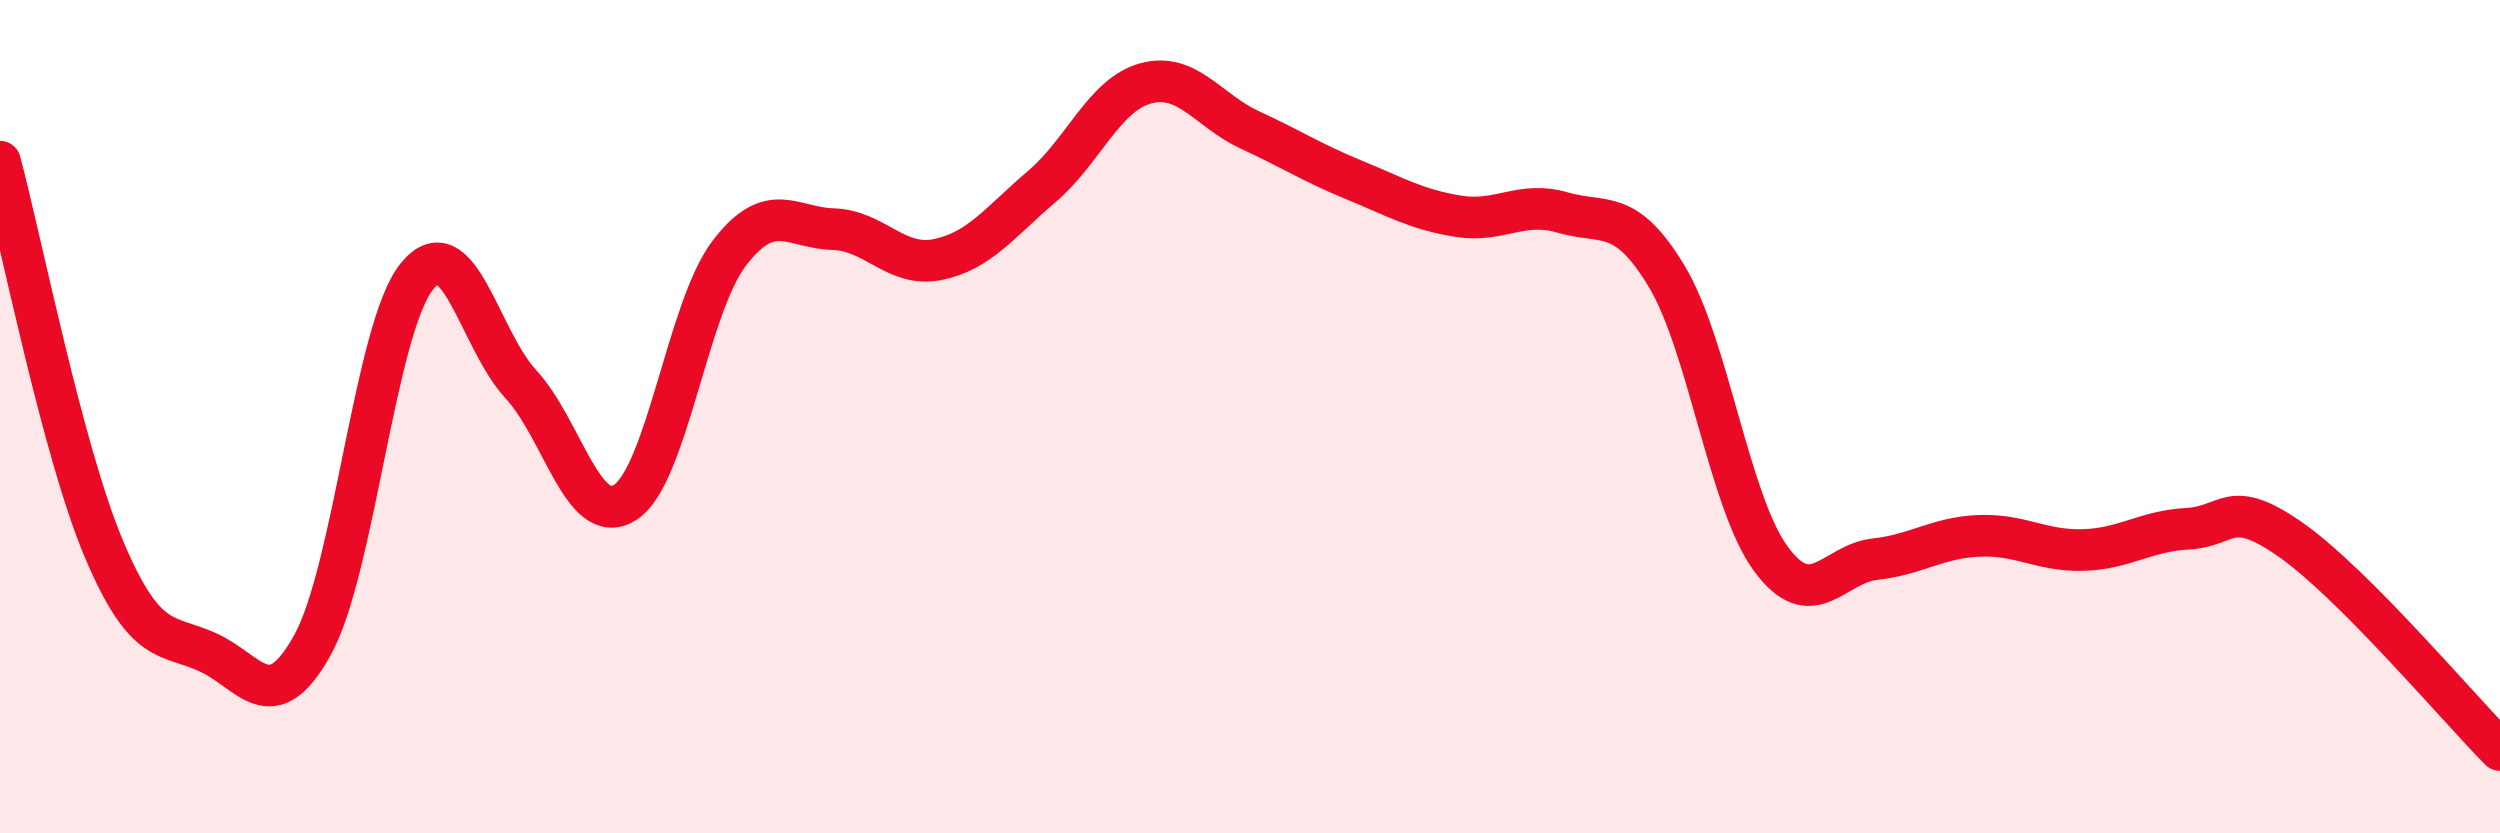
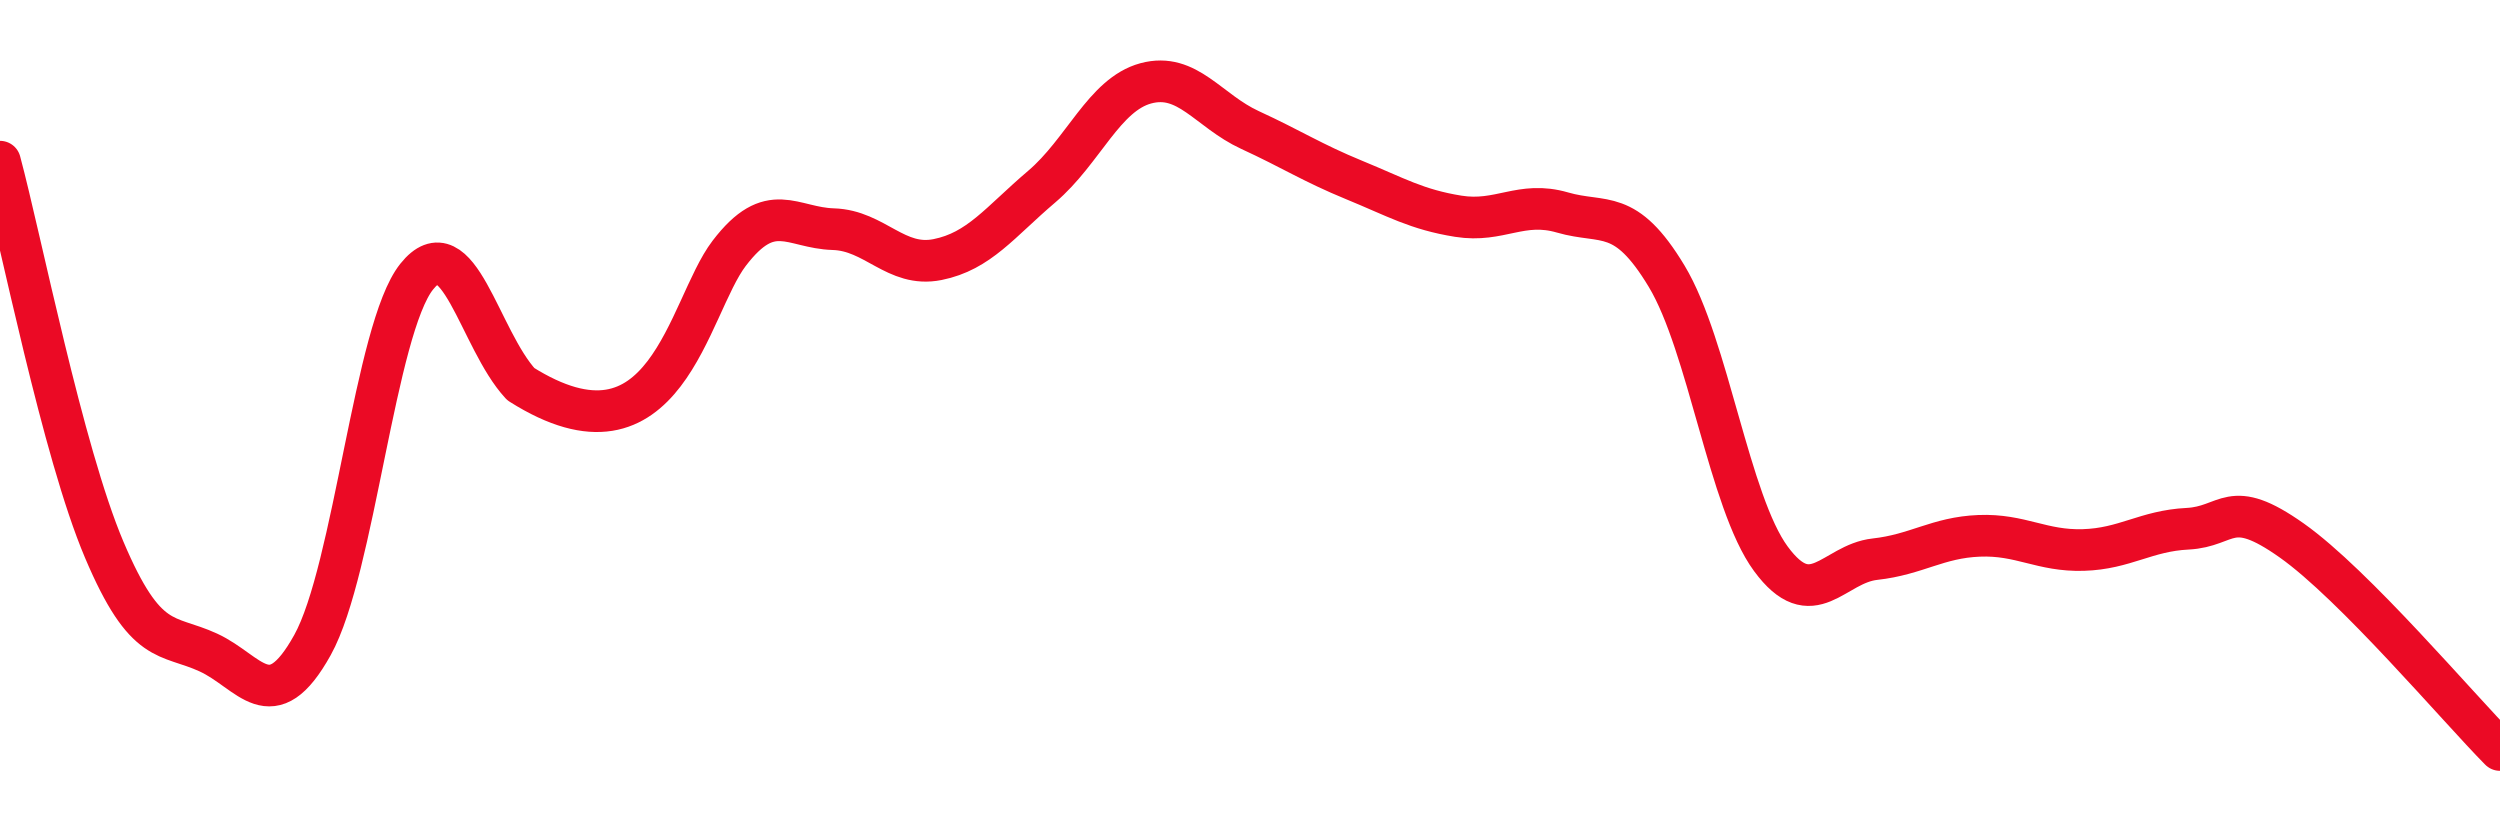
<svg xmlns="http://www.w3.org/2000/svg" width="60" height="20" viewBox="0 0 60 20">
-   <path d="M 0,3.88 C 0.5,5.74 1.5,10.83 2.5,13.19 C 3.5,15.55 4,15.2 5,15.66 C 6,16.12 6.5,17.28 7.5,15.48 C 8.5,13.68 9,7.89 10,6.64 C 11,5.39 11.5,8.14 12.5,9.22 C 13.5,10.3 14,12.69 15,12.06 C 16,11.43 16.5,7.39 17.5,6.08 C 18.5,4.77 19,5.47 20,5.5 C 21,5.53 21.5,6.43 22.5,6.23 C 23.5,6.03 24,5.33 25,4.48 C 26,3.63 26.5,2.27 27.5,2 C 28.5,1.73 29,2.66 30,3.12 C 31,3.58 31.5,3.91 32.5,4.32 C 33.5,4.73 34,5.03 35,5.19 C 36,5.35 36.5,4.81 37.5,5.1 C 38.5,5.39 39,4.97 40,6.63 C 41,8.29 41.5,12.05 42.5,13.41 C 43.5,14.77 44,13.53 45,13.42 C 46,13.31 46.5,12.9 47.5,12.86 C 48.5,12.82 49,13.23 50,13.2 C 51,13.17 51.5,12.74 52.5,12.69 C 53.5,12.64 53.5,11.91 55,12.97 C 56.5,14.03 59,16.99 60,18L60 20L0 20Z" fill="#EB0A25" opacity="0.1" stroke-linecap="round" stroke-linejoin="round" />
-   <path d="M 0,3.88 C 0.5,5.74 1.5,10.83 2.5,13.19 C 3.5,15.55 4,15.2 5,15.66 C 6,16.12 6.5,17.28 7.5,15.48 C 8.5,13.68 9,7.89 10,6.64 C 11,5.39 11.5,8.14 12.5,9.22 C 13.5,10.3 14,12.69 15,12.06 C 16,11.43 16.5,7.39 17.5,6.08 C 18.5,4.77 19,5.47 20,5.5 C 21,5.53 21.5,6.43 22.5,6.23 C 23.5,6.03 24,5.33 25,4.48 C 26,3.63 26.5,2.27 27.5,2 C 28.5,1.73 29,2.66 30,3.12 C 31,3.58 31.5,3.91 32.5,4.32 C 33.5,4.73 34,5.03 35,5.19 C 36,5.35 36.5,4.81 37.5,5.1 C 38.5,5.39 39,4.97 40,6.63 C 41,8.29 41.5,12.05 42.5,13.41 C 43.5,14.77 44,13.53 45,13.42 C 46,13.31 46.5,12.9 47.5,12.86 C 48.5,12.82 49,13.23 50,13.2 C 51,13.17 51.5,12.74 52.5,12.69 C 53.5,12.64 53.5,11.91 55,12.97 C 56.5,14.03 59,16.99 60,18" stroke="#EB0A25" stroke-width="1" fill="none" stroke-linecap="round" stroke-linejoin="round" />
+   <path d="M 0,3.88 C 0.5,5.74 1.5,10.83 2.5,13.19 C 3.5,15.55 4,15.2 5,15.66 C 6,16.12 6.5,17.28 7.5,15.48 C 8.5,13.68 9,7.89 10,6.64 C 11,5.39 11.5,8.14 12.5,9.22 C 16,11.43 16.5,7.39 17.5,6.08 C 18.5,4.77 19,5.47 20,5.5 C 21,5.53 21.5,6.43 22.5,6.23 C 23.5,6.03 24,5.33 25,4.48 C 26,3.63 26.5,2.27 27.5,2 C 28.5,1.73 29,2.66 30,3.12 C 31,3.58 31.5,3.91 32.5,4.32 C 33.5,4.73 34,5.03 35,5.19 C 36,5.35 36.5,4.81 37.5,5.1 C 38.5,5.39 39,4.97 40,6.63 C 41,8.29 41.5,12.05 42.5,13.41 C 43.5,14.77 44,13.53 45,13.42 C 46,13.31 46.5,12.9 47.5,12.86 C 48.5,12.82 49,13.23 50,13.2 C 51,13.17 51.5,12.74 52.5,12.69 C 53.5,12.64 53.5,11.91 55,12.97 C 56.5,14.03 59,16.99 60,18" stroke="#EB0A25" stroke-width="1" fill="none" stroke-linecap="round" stroke-linejoin="round" />
</svg>